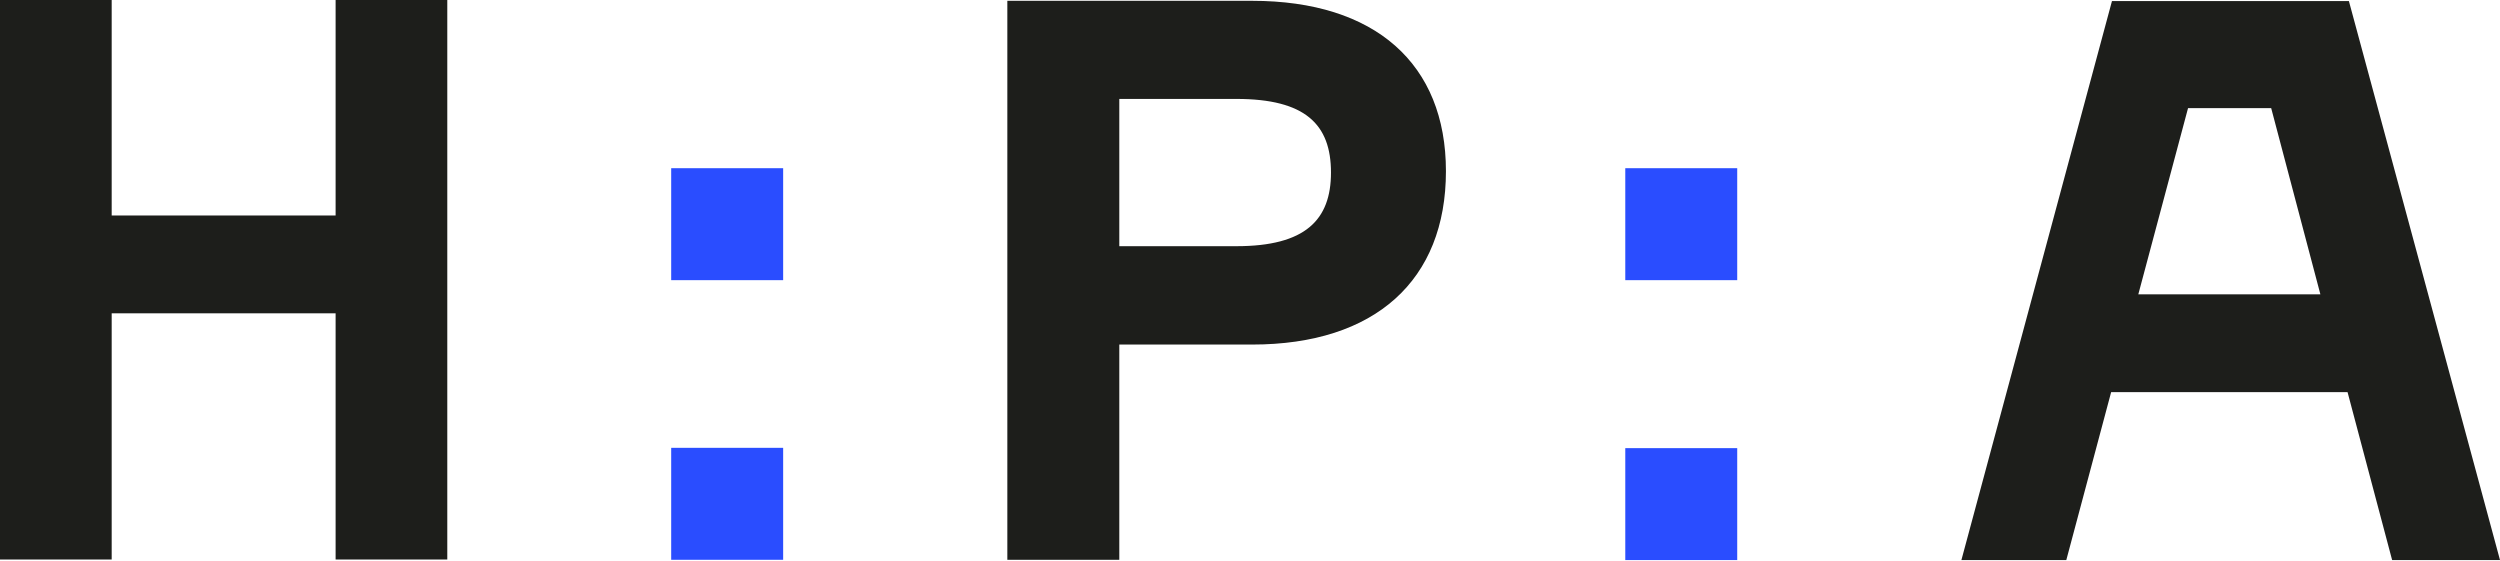
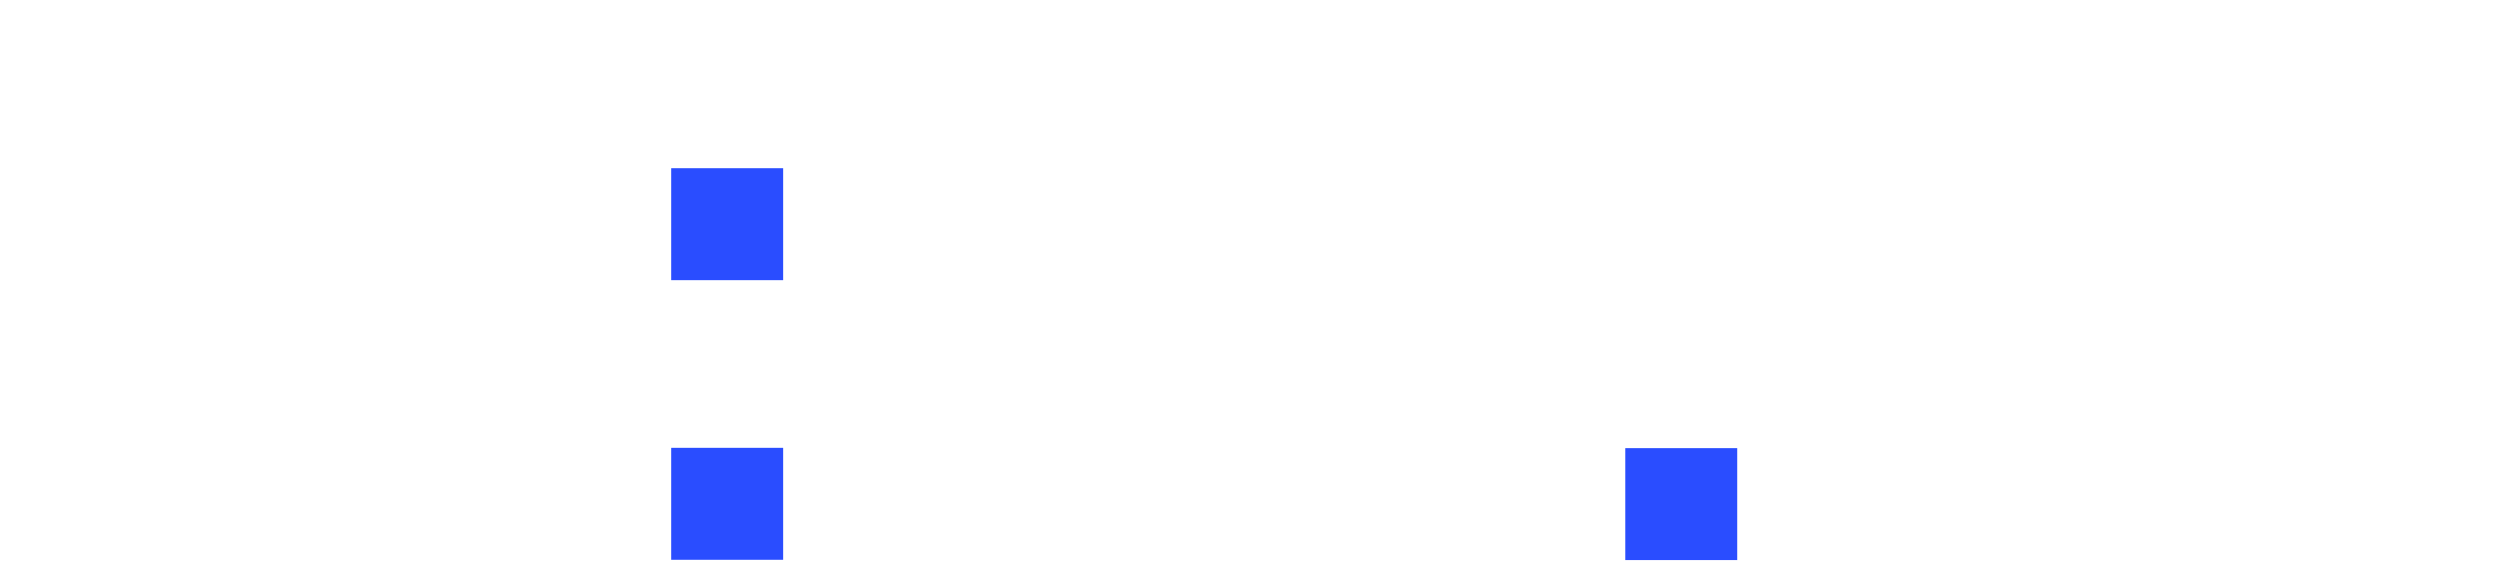
<svg xmlns="http://www.w3.org/2000/svg" width="107" height="24" viewBox="0 0 107 24" fill="none">
-   <path d="M0 23.947V0H4.78V9.223H14.364V0H19.144V23.947H14.364V13.41H4.78V23.947H0Z" fill="#1D1E1B" />
  <path d="M33.519 7.199H28.727V11.991H33.519V7.199Z" fill="#2A4DFF" />
  <path d="M33.519 19.167H28.727V23.959H33.519V19.167Z" fill="#2A4DFF" />
-   <path d="M74.353 7.199H69.562V11.991H74.353V7.199Z" fill="#2A4DFF" />
  <path d="M74.353 19.179H69.562V23.97H74.353V19.179Z" fill="#2A4DFF" />
-   <path d="M53.593 0.035C58.862 0.035 61.886 2.733 61.886 7.327C61.886 11.991 58.862 14.747 53.593 14.747H47.906V23.959H43.114V0.035H53.593ZM52.919 10.537C55.873 10.537 56.966 9.409 56.966 7.385C56.966 5.327 55.873 4.234 52.919 4.234H47.906V10.537H52.919Z" fill="#1D1E1B" />
-   <path d="M100.475 16.783H90.357L88.438 23.97H83.948L90.392 0.047H100.533L107 23.97H102.383L100.475 16.783ZM91.52 12.596H99.312L97.207 4.629H93.648L91.52 12.596Z" fill="#1D1E1B" />
</svg>